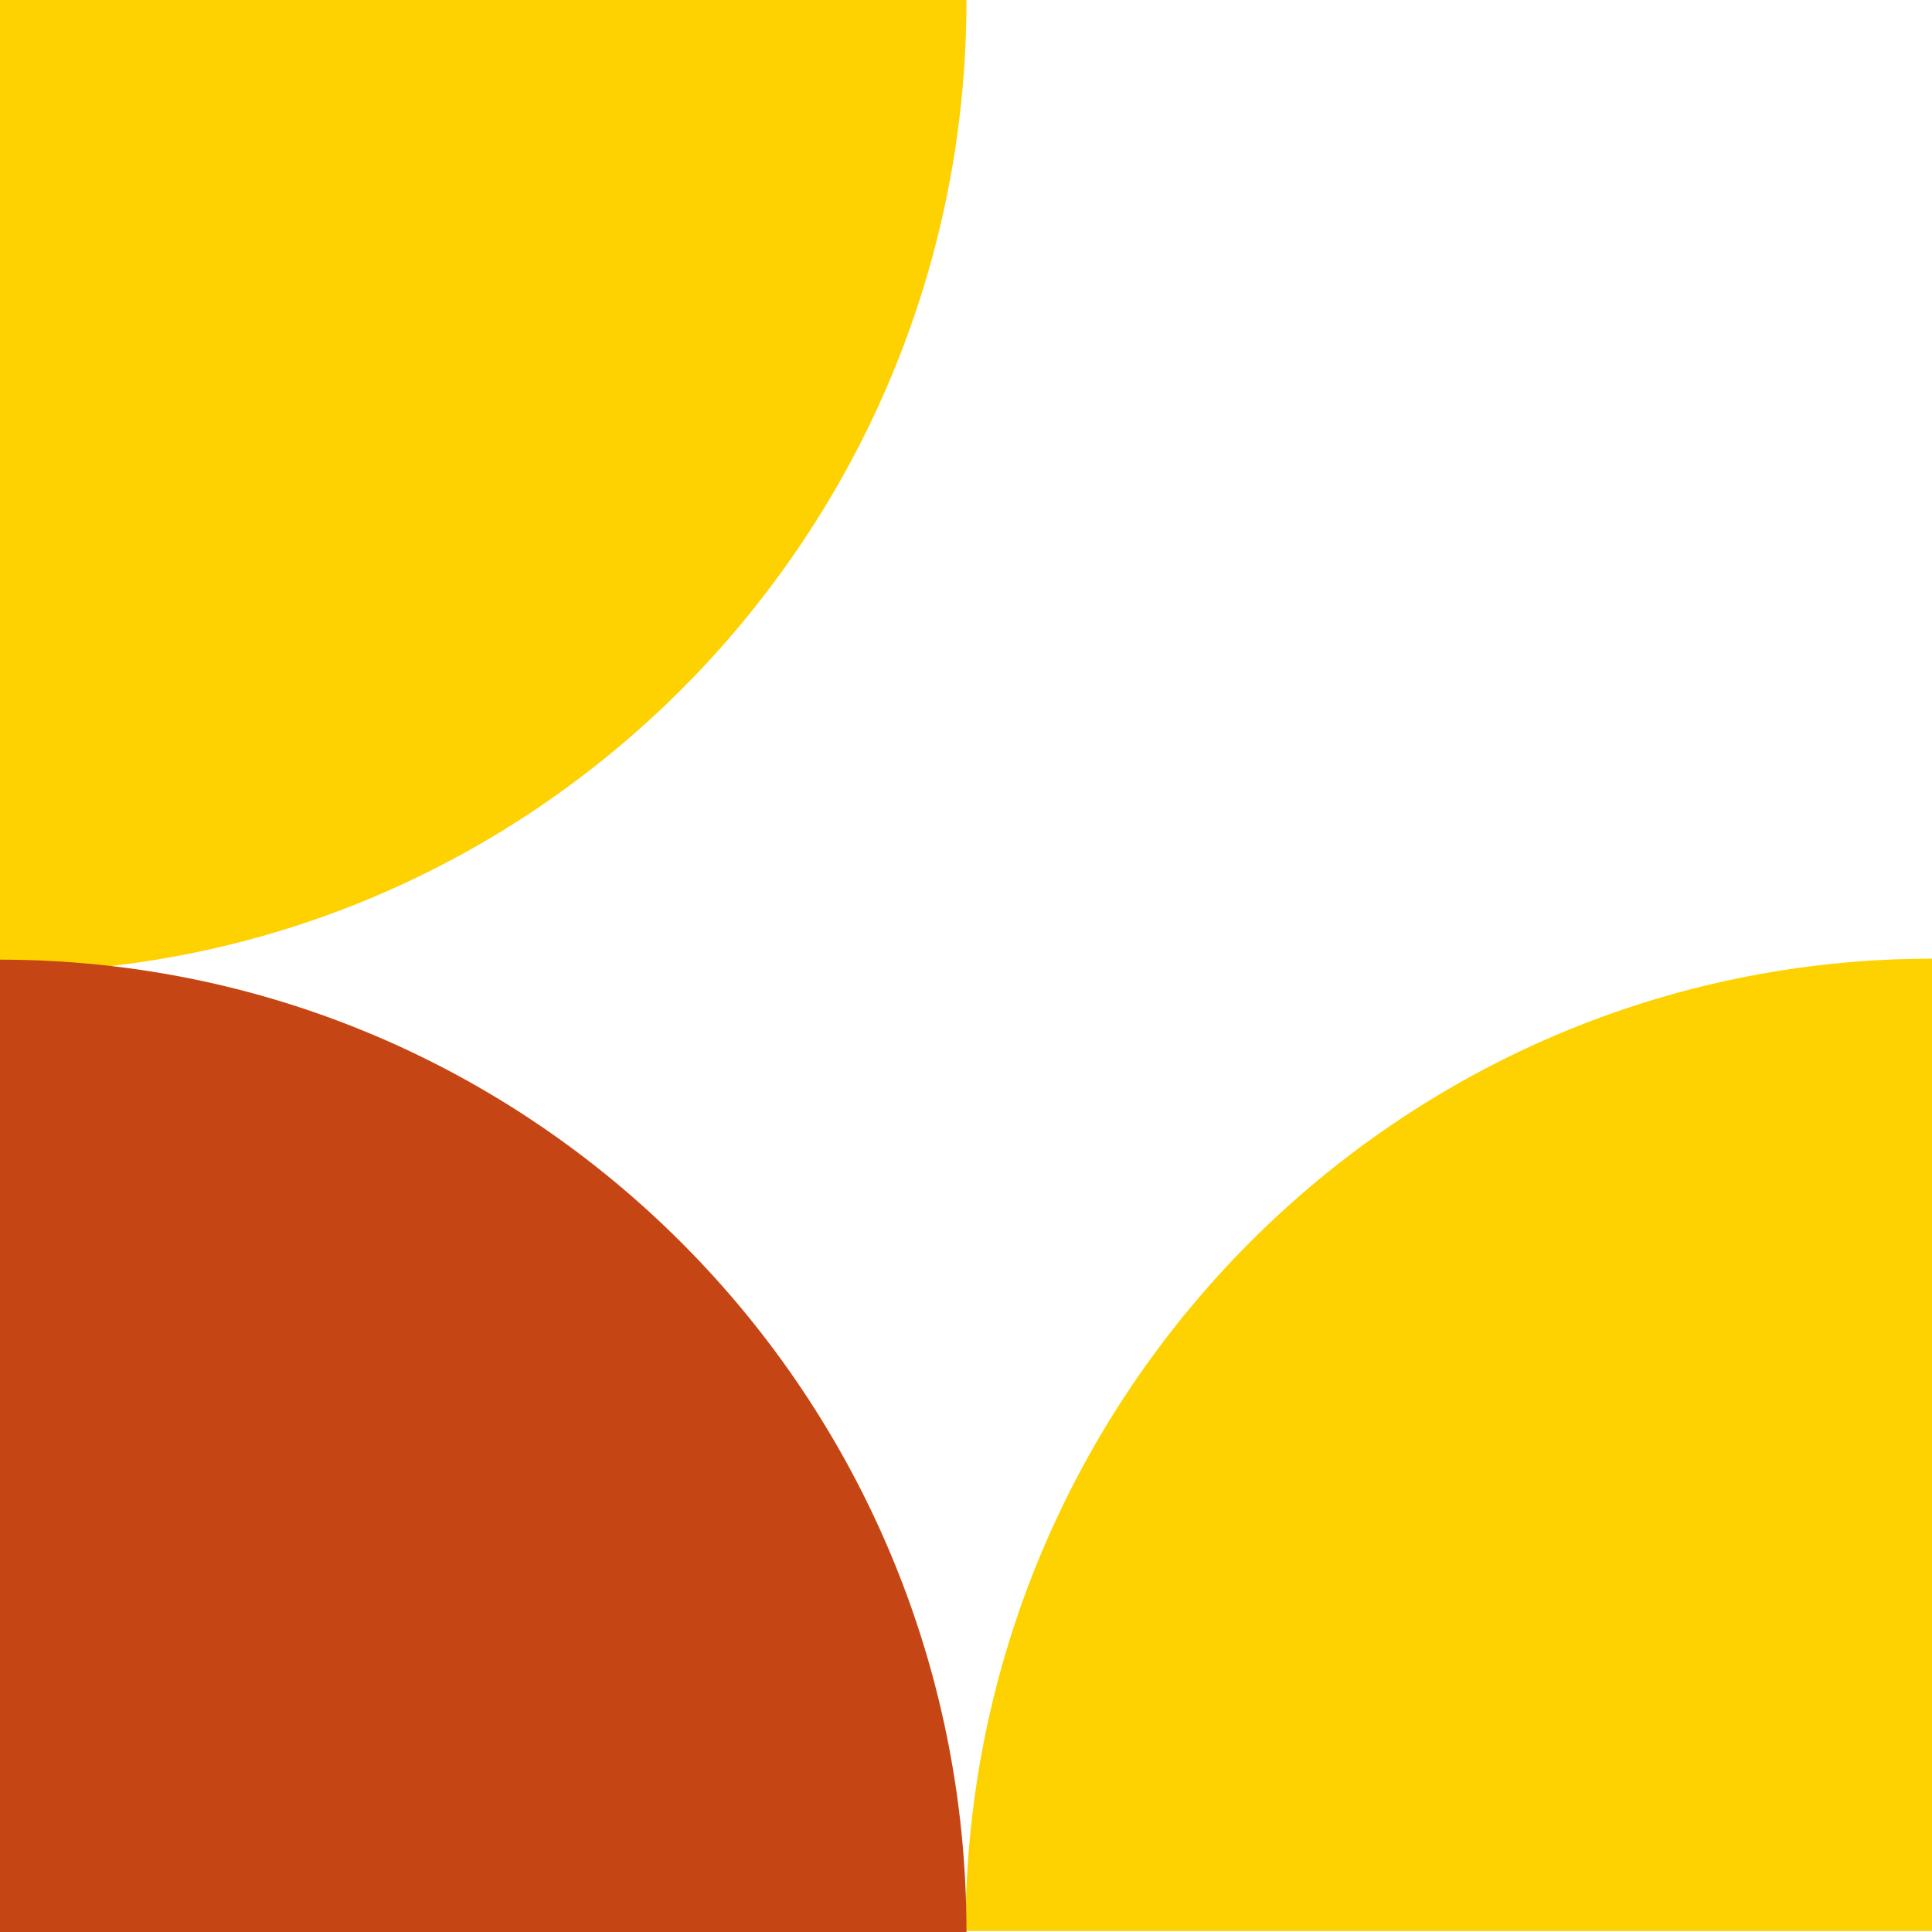
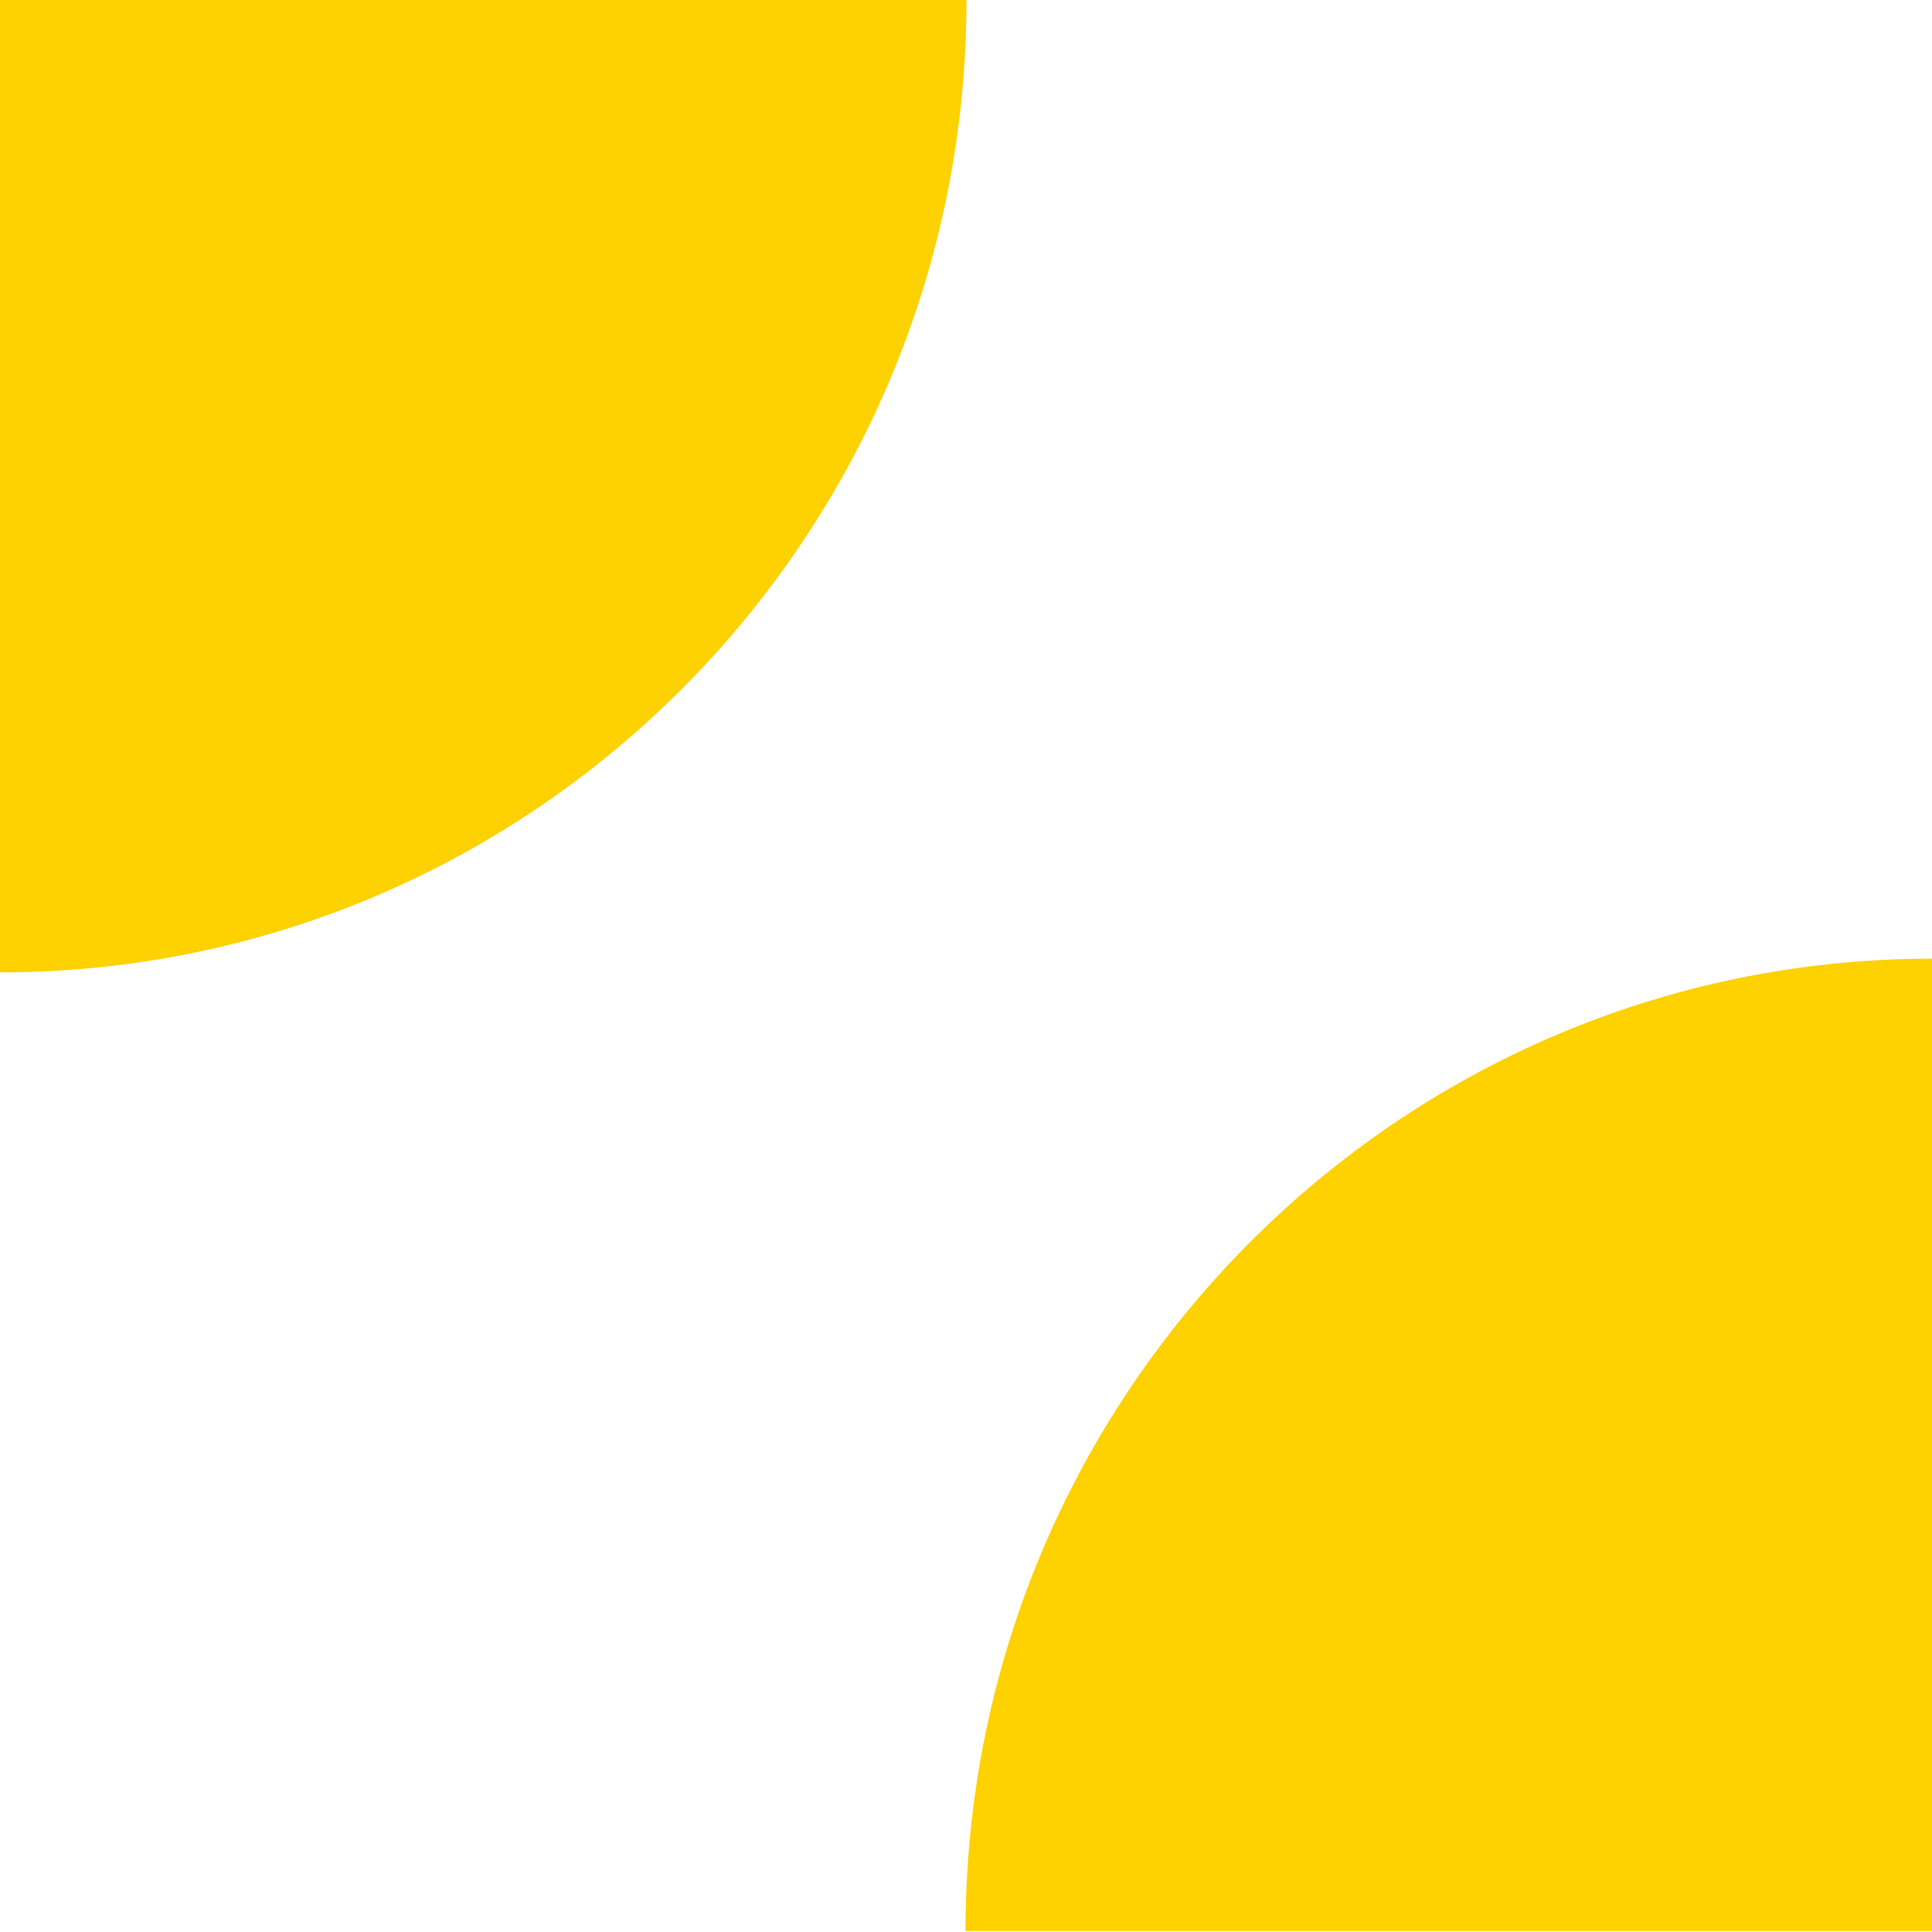
<svg xmlns="http://www.w3.org/2000/svg" width="180" height="180" viewBox="0 0 180 180" fill="none">
  <path d="M0 90.59C49.714 90.59 90.045 50.015 90.045 0H0V90.59Z" fill="#FED100" />
  <path d="M89.955 179.909H180V89.319C130.286 89.319 89.955 129.894 89.955 179.909Z" fill="#FED100" />
-   <path d="M0 89.41V180H90.045C90.045 129.985 49.714 89.41 0 89.41Z" fill="#C54614" />
</svg>